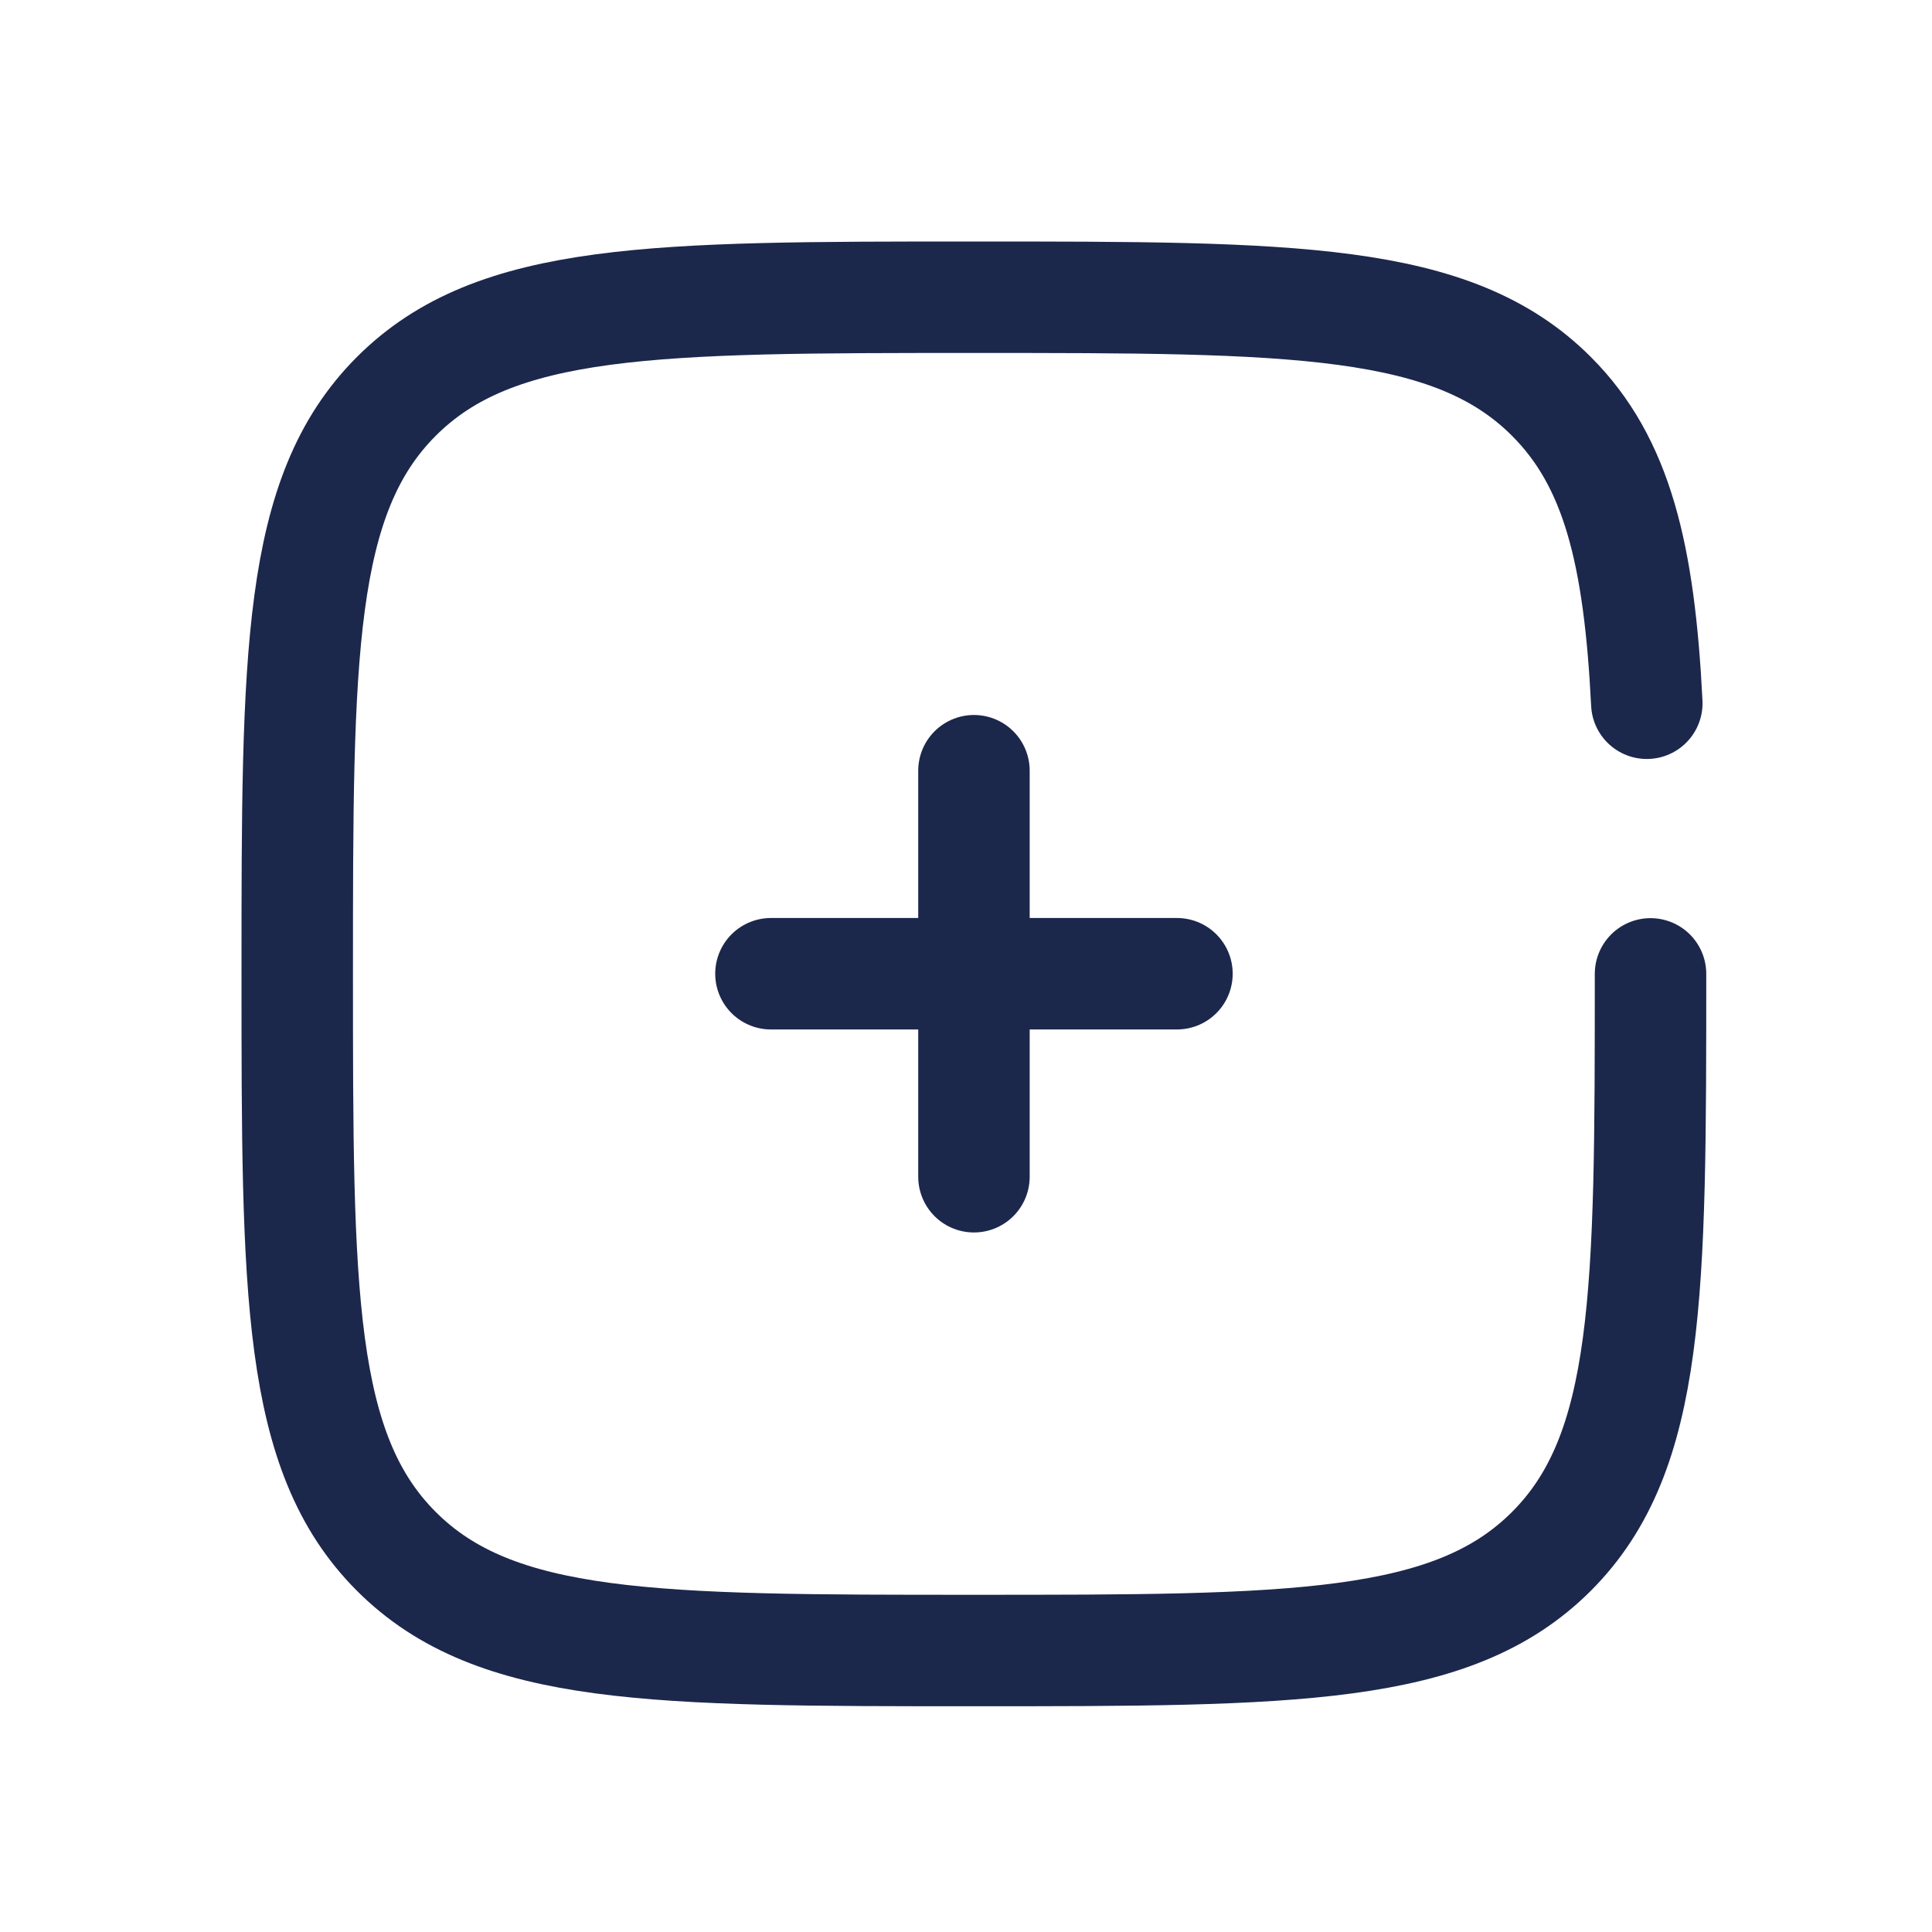
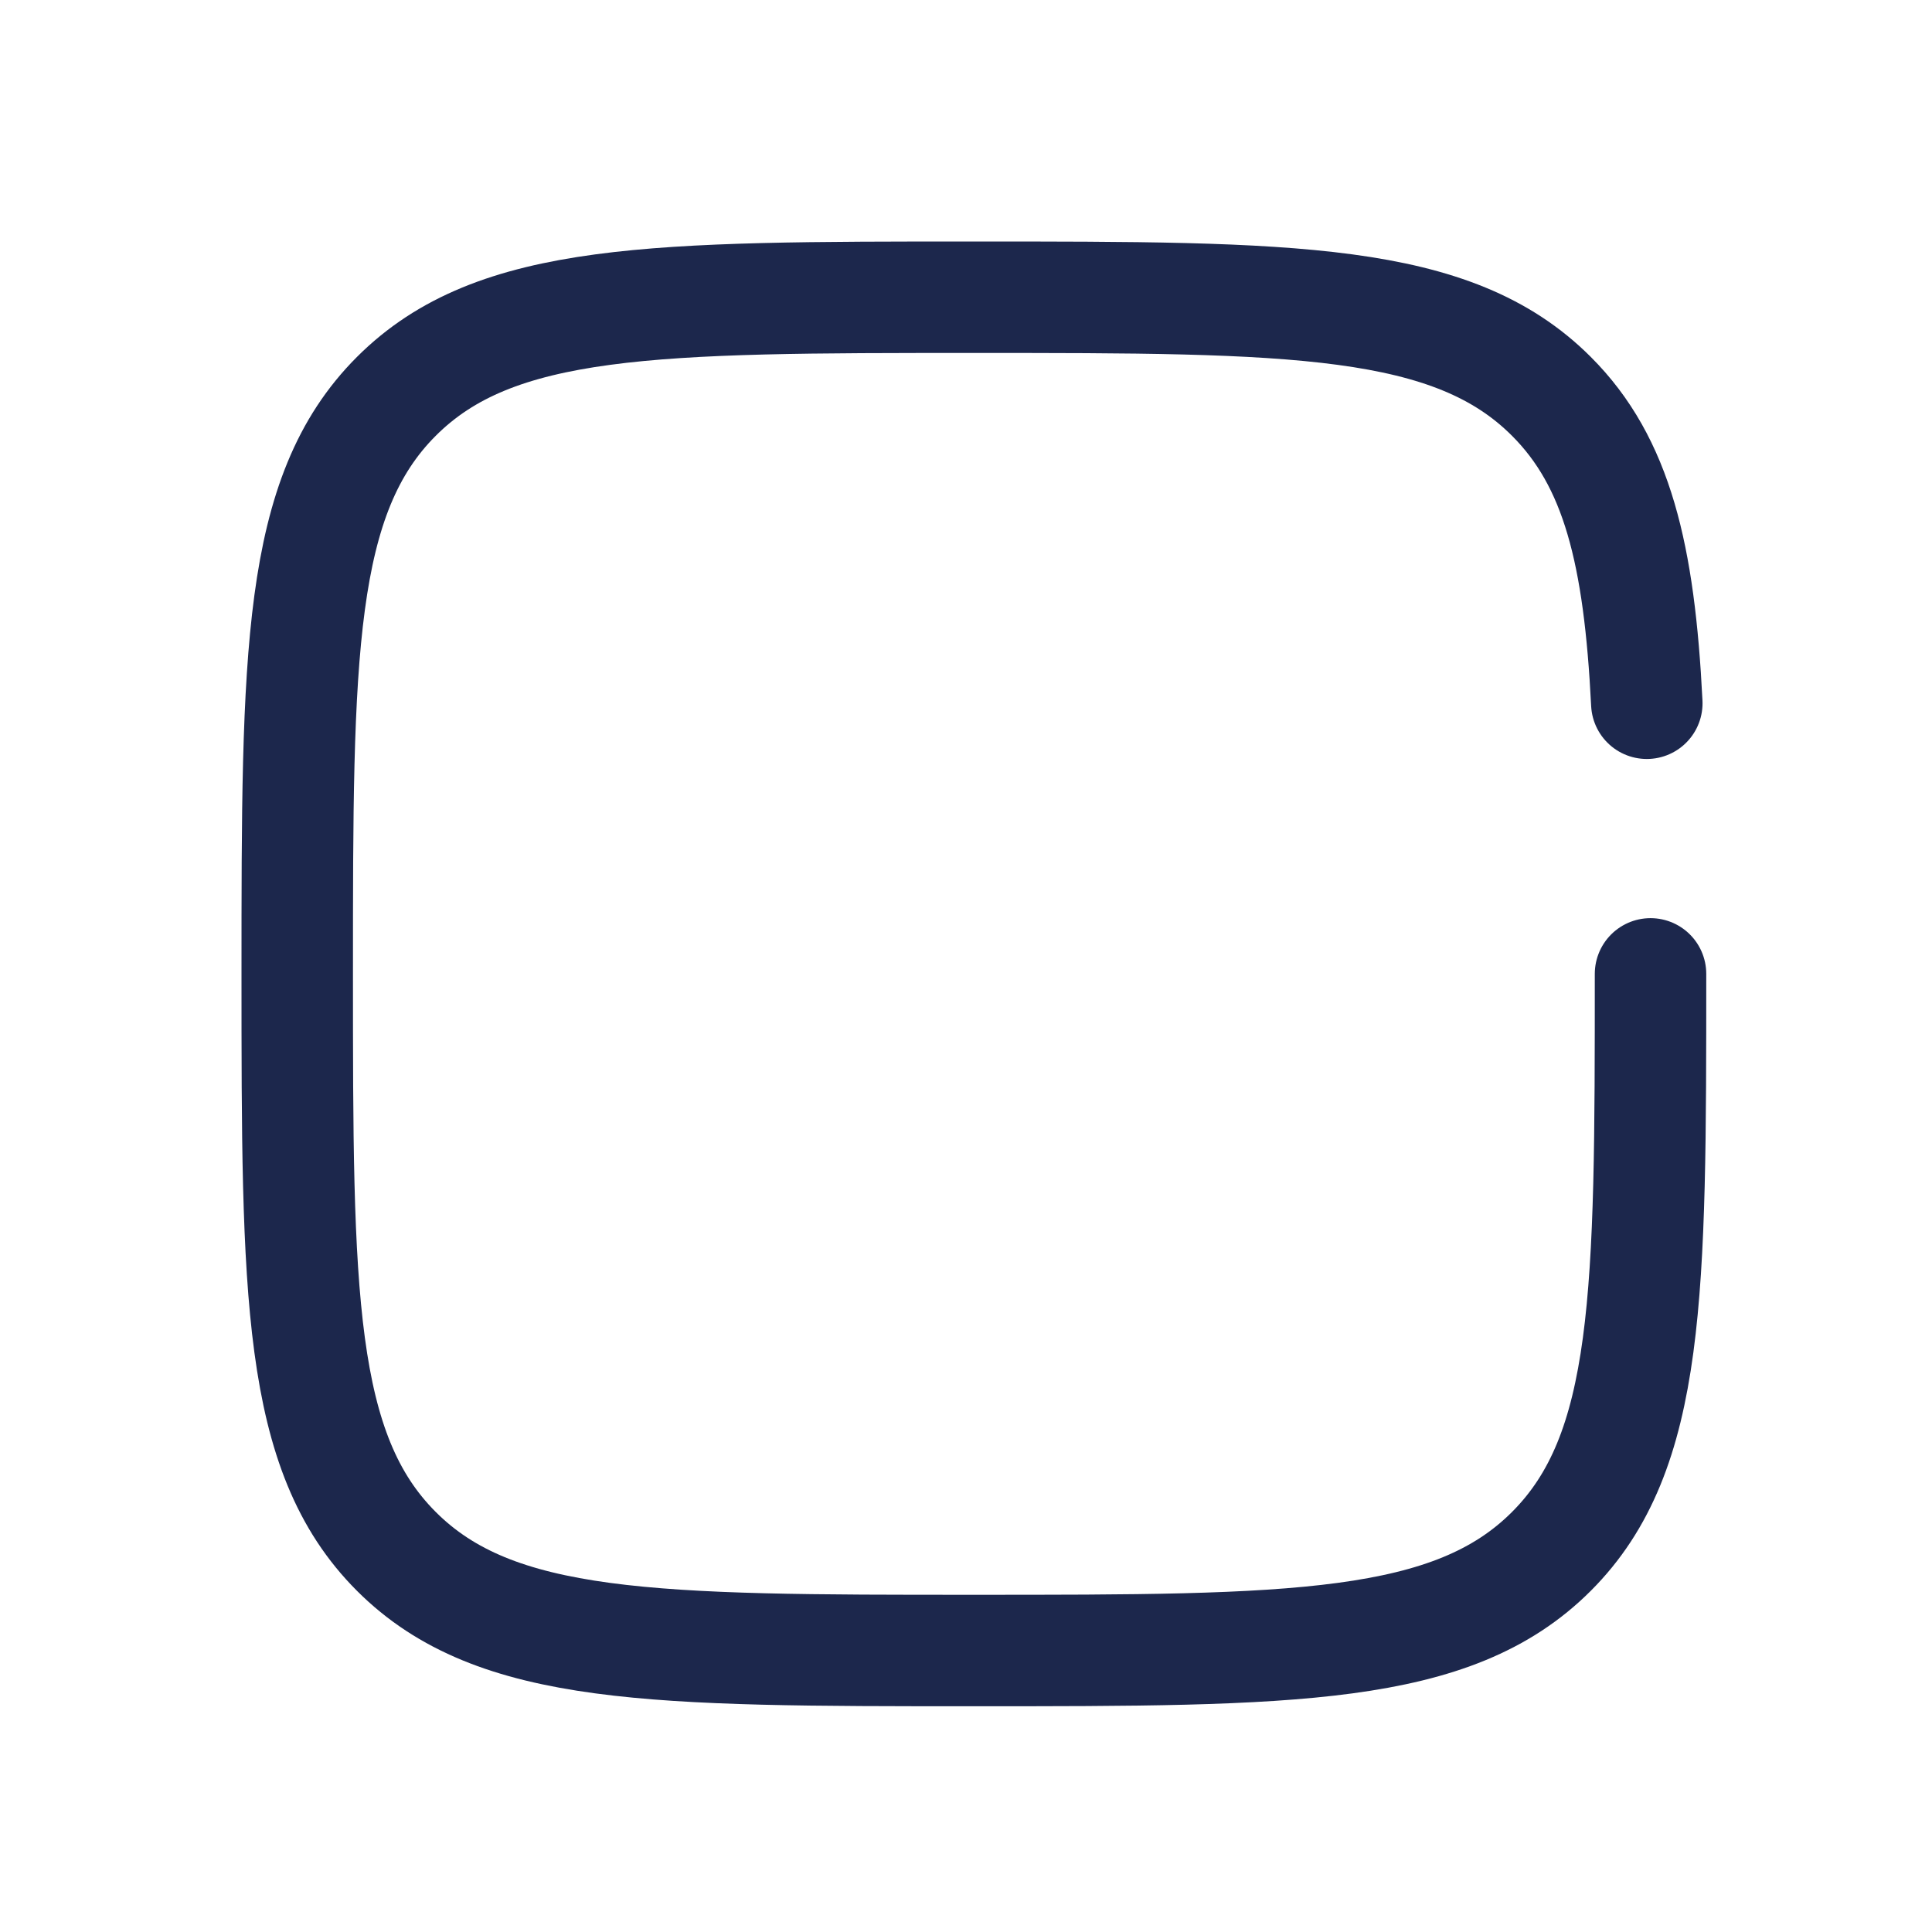
<svg xmlns="http://www.w3.org/2000/svg" width="26" height="26" viewBox="0 0 26 26" fill="none">
-   <path d="M15.839 13.104H13.107M13.107 13.104H10.375M13.107 13.104V10.372M13.107 13.104V15.836" stroke="#1C274C" stroke-width="1.5" stroke-linecap="round" />
  <path d="M22.212 13.106C22.212 17.398 22.212 19.545 20.878 20.878C19.545 22.212 17.398 22.212 13.106 22.212C8.813 22.212 6.667 22.212 5.334 20.878C4 19.545 4 17.398 4 13.106C4 8.813 4 6.667 5.334 5.334C6.667 4 8.813 4 13.106 4C17.398 4 19.545 4 20.878 5.334C21.765 6.22 22.062 7.466 22.162 9.464" stroke="#1C274C" stroke-width="1.5" stroke-linecap="round" />
</svg>